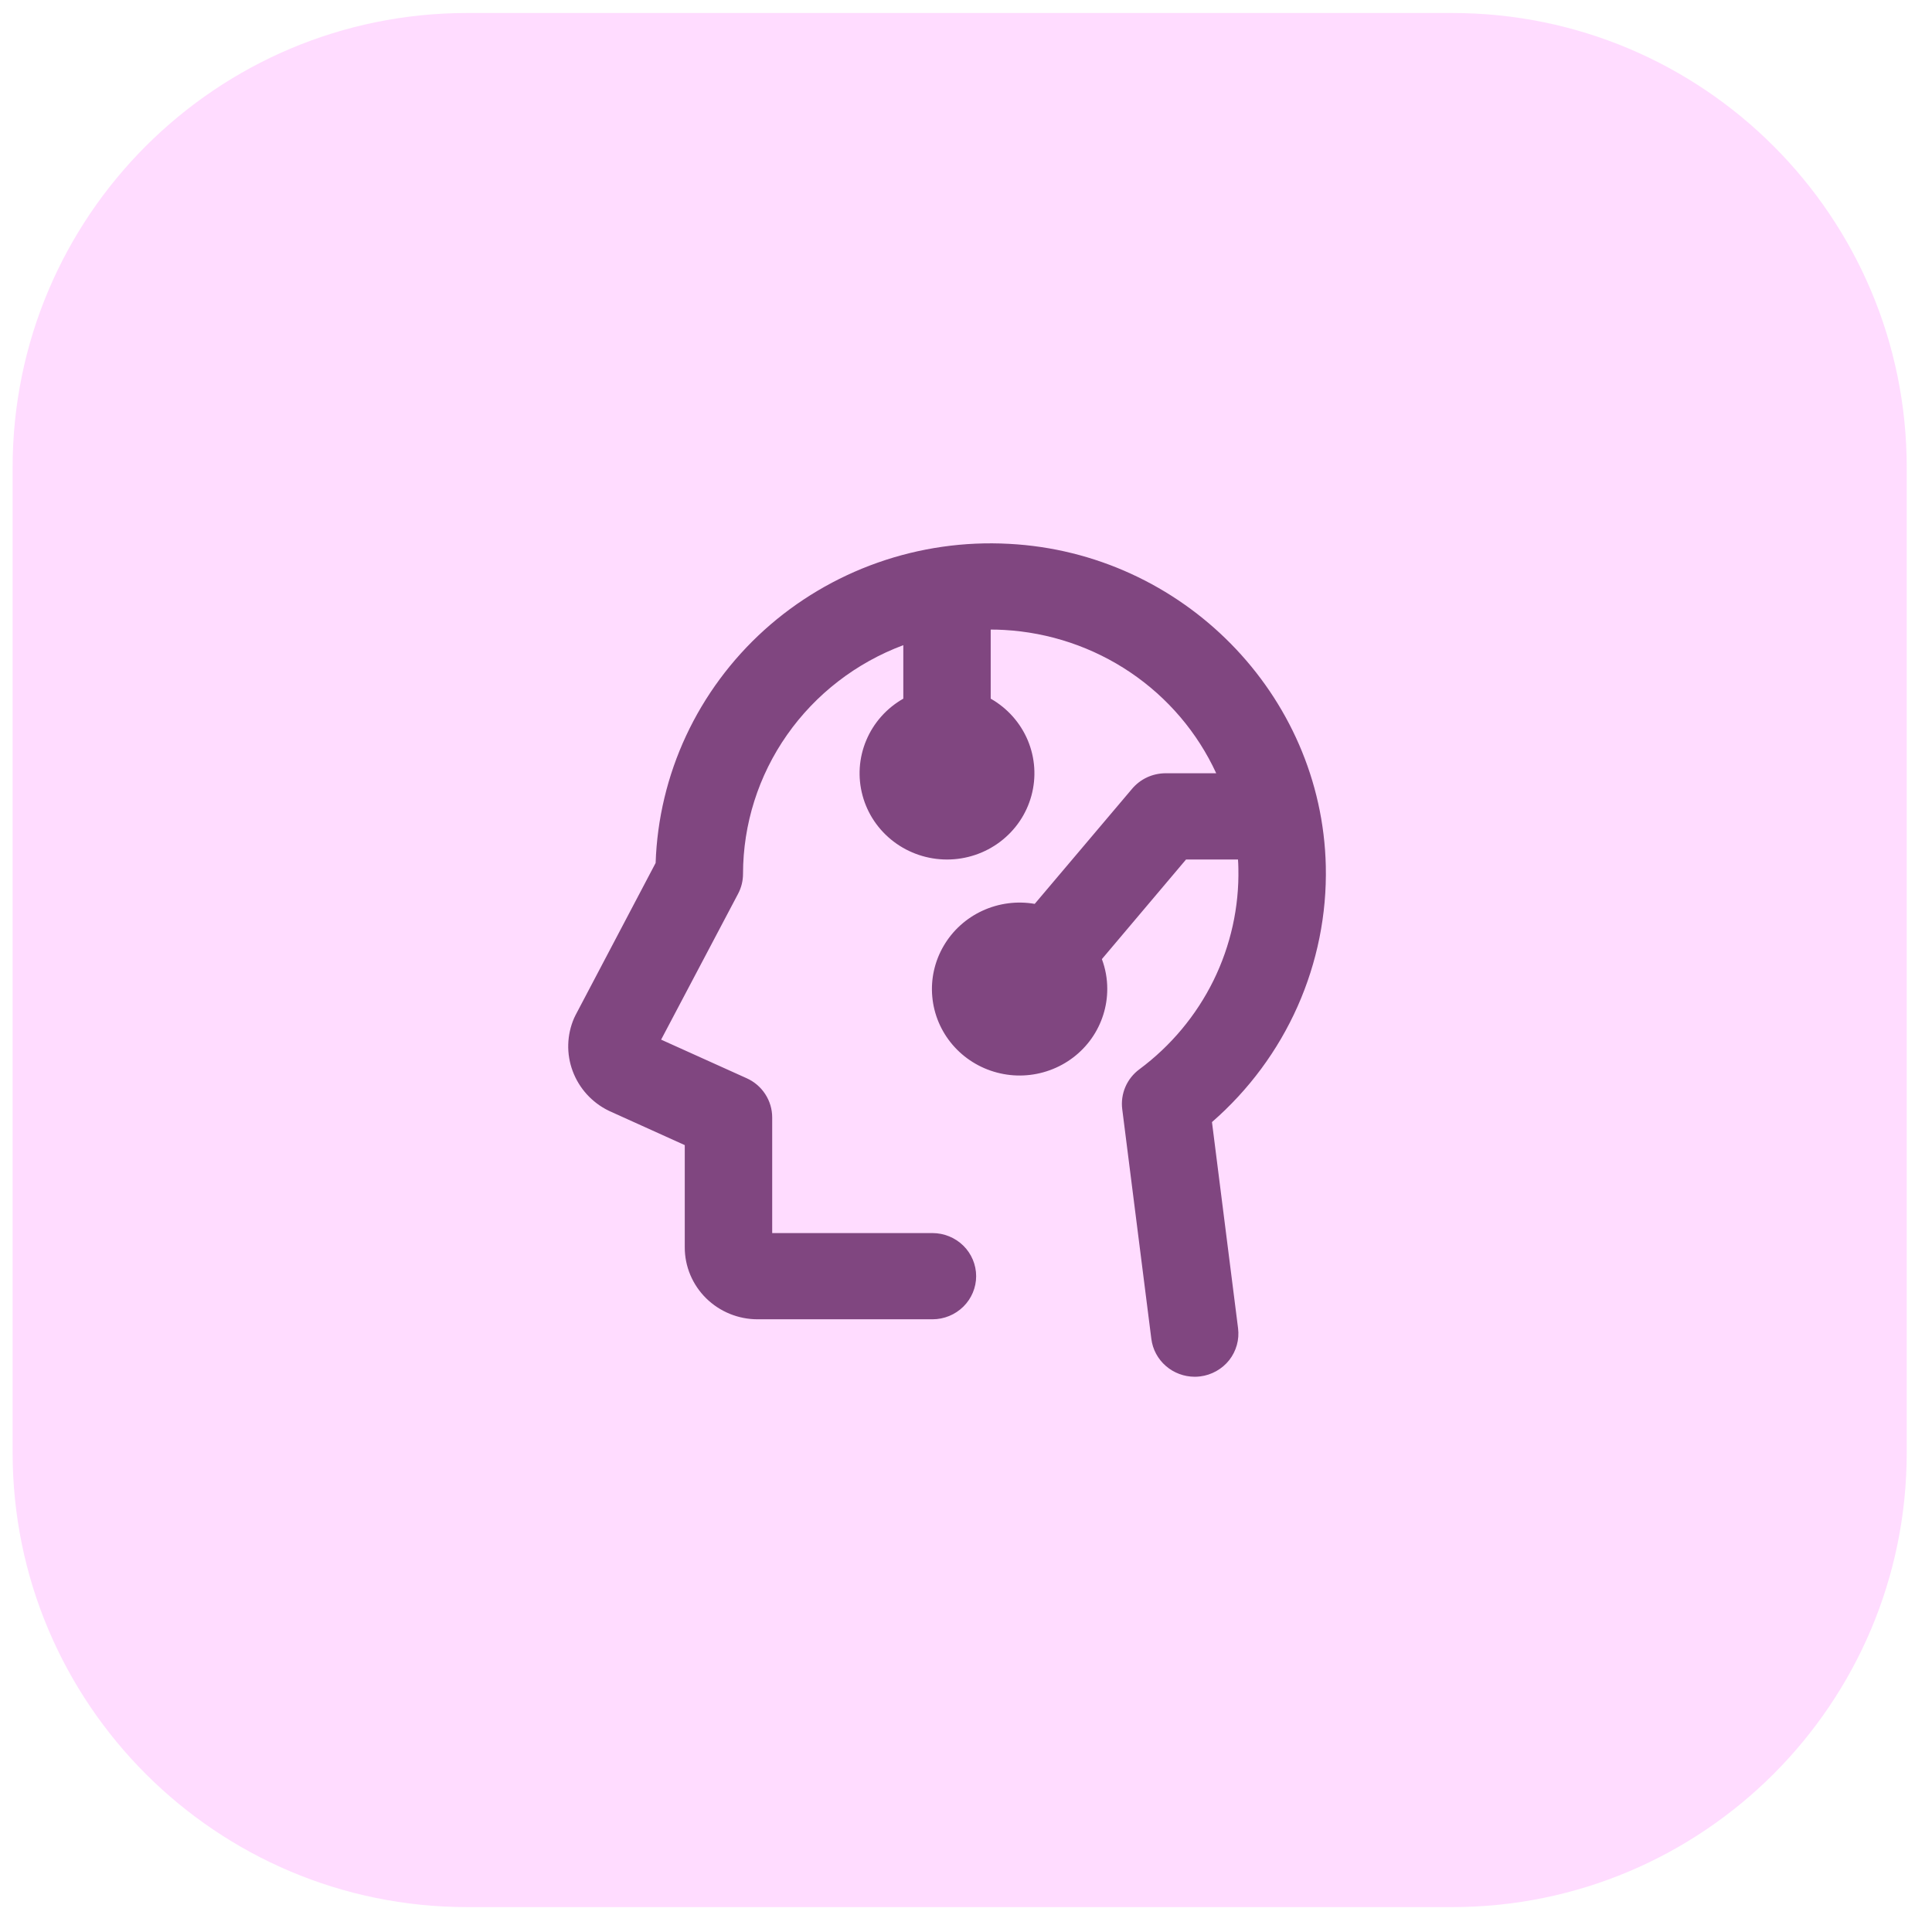
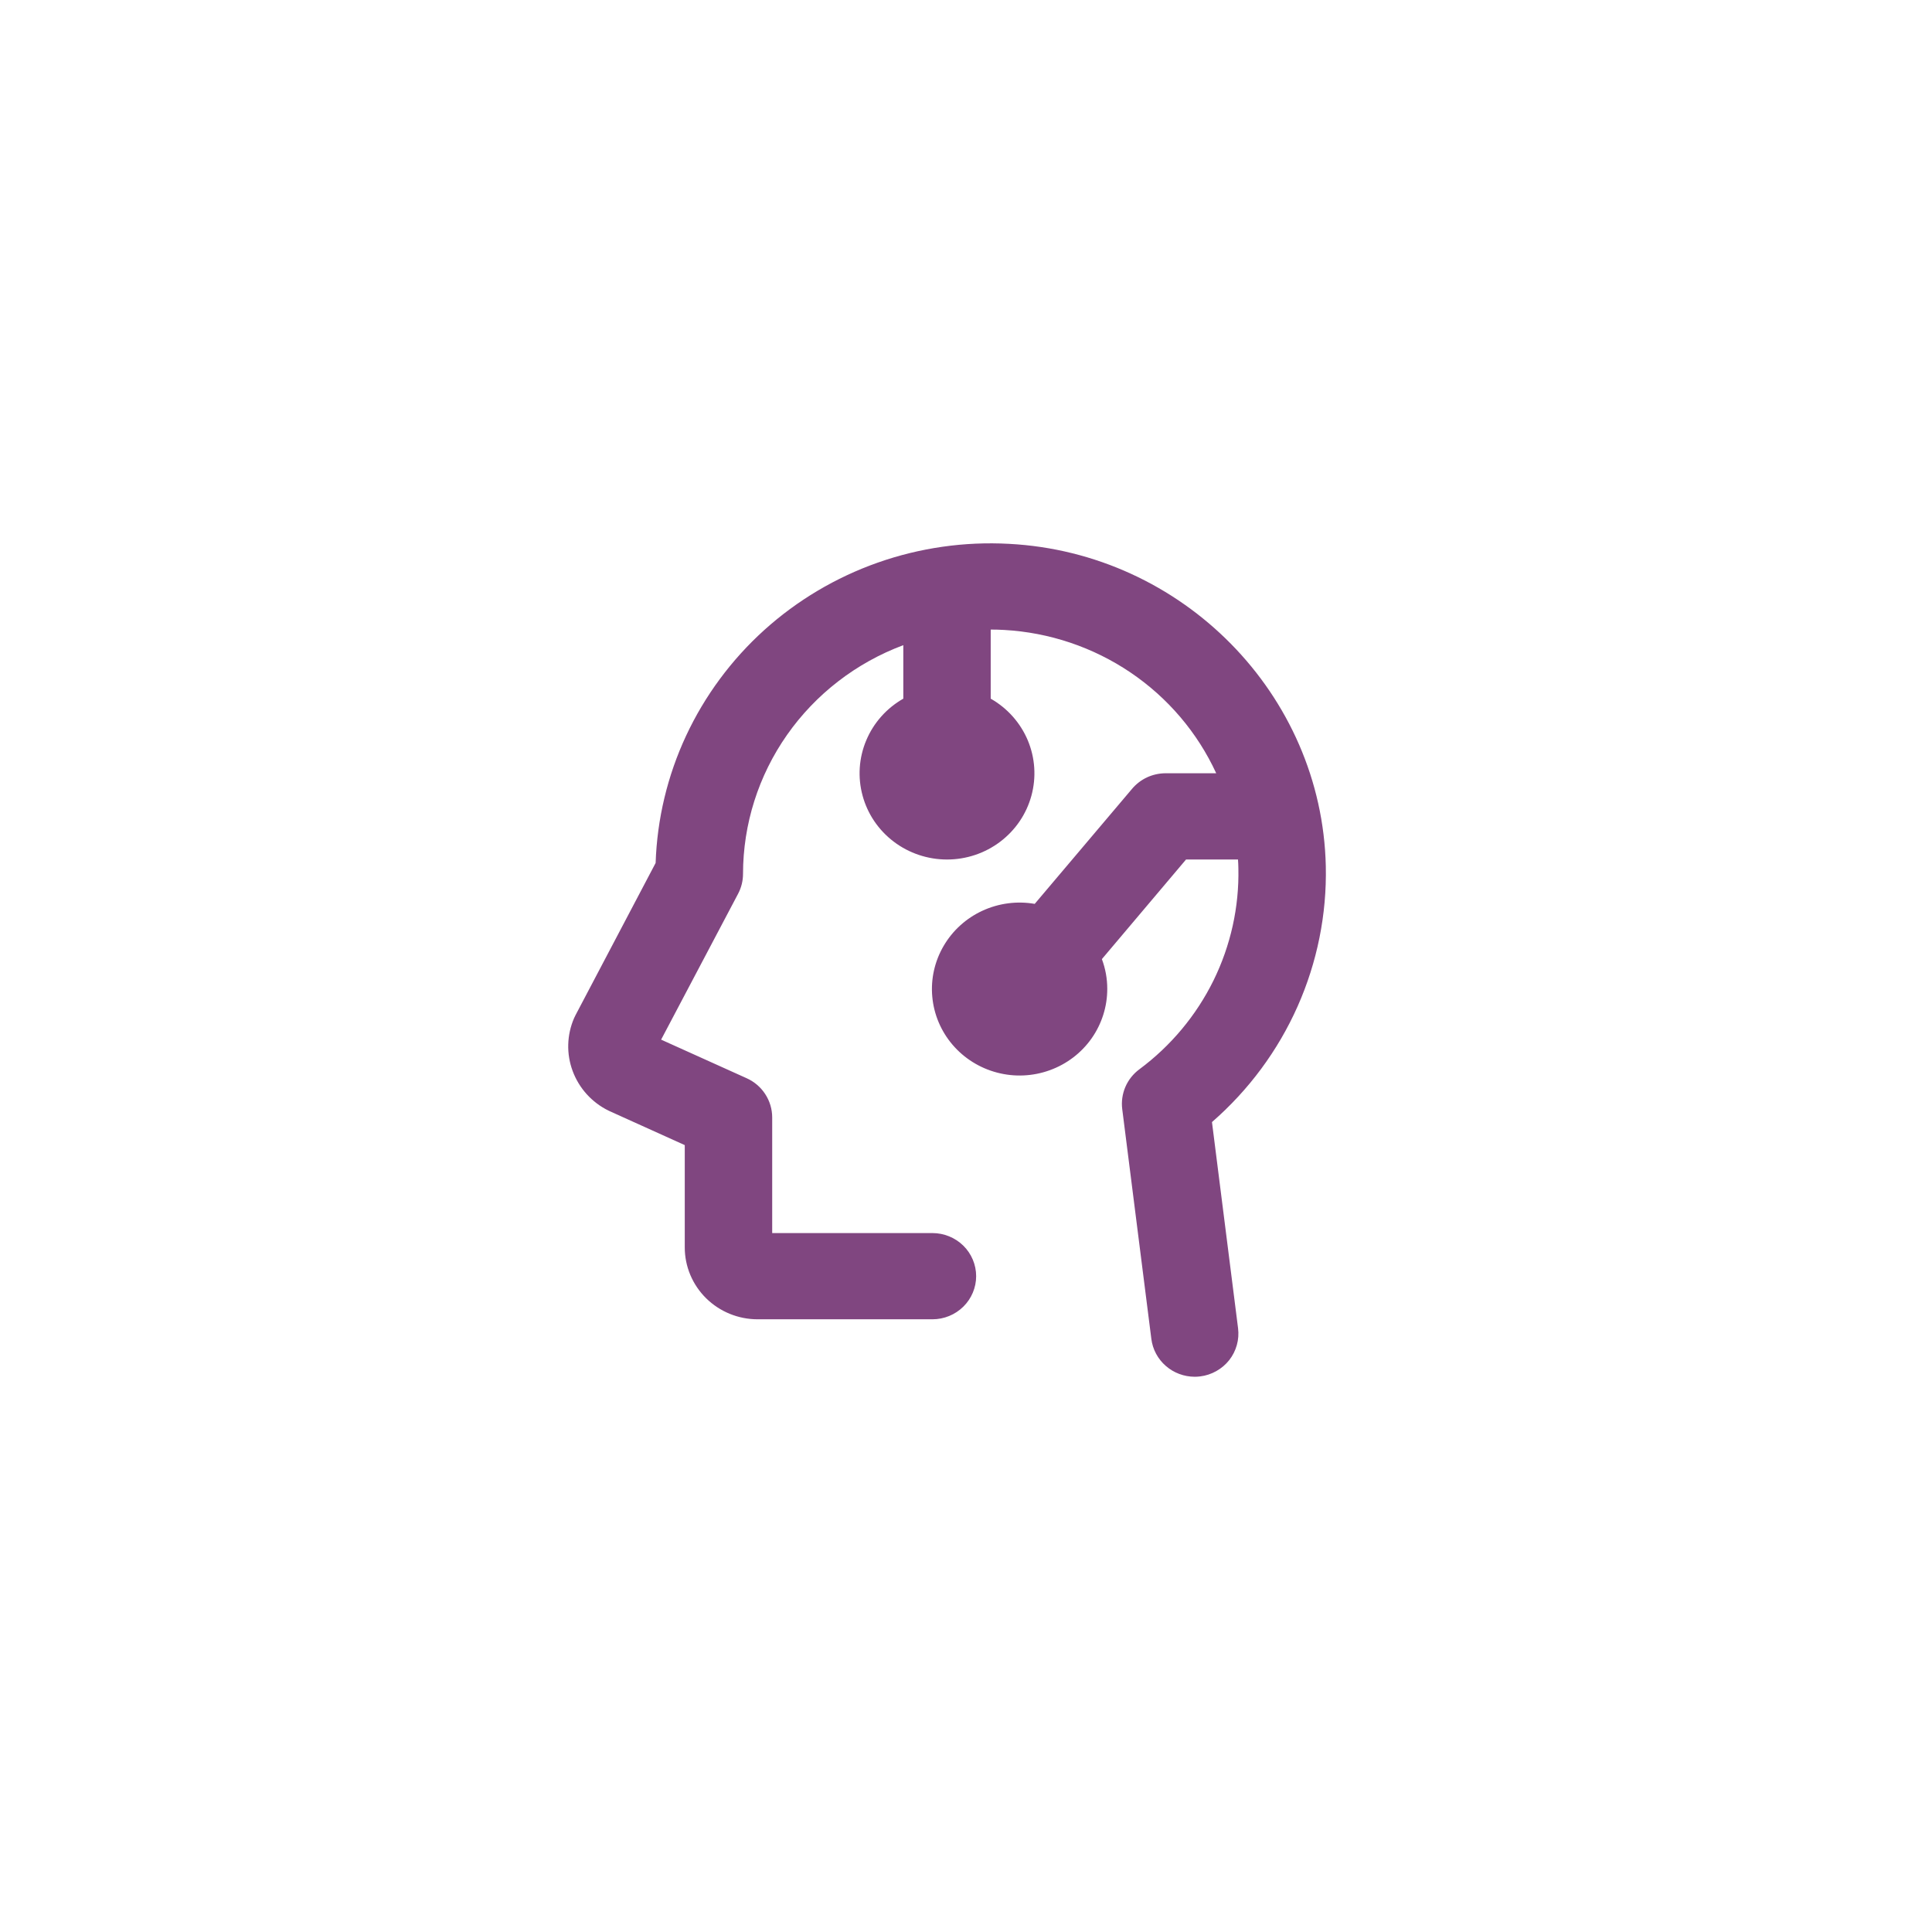
<svg xmlns="http://www.w3.org/2000/svg" width="51" height="51" viewBox="0 0 51 51" fill="none">
-   <path d="M0.333 12.343C0.333 5.715 5.706 0.343 12.333 0.343H38.333C44.961 0.343 50.333 5.715 50.333 12.343V38.343C50.333 44.97 44.961 50.343 38.333 50.343H12.333C5.706 50.343 0.333 44.97 0.333 38.343V12.343Z" fill="#FF8BFF" fill-opacity="0.3" />
  <path d="M32.682 35.064C32.7 35.212 32.69 35.362 32.649 35.507C32.609 35.651 32.541 35.786 32.448 35.904C32.355 36.022 32.239 36.12 32.107 36.194C31.975 36.268 31.83 36.316 31.68 36.334C31.632 36.34 31.584 36.343 31.537 36.343C31.256 36.342 30.985 36.241 30.774 36.057C30.564 35.874 30.428 35.621 30.393 35.346L29.624 29.277C29.599 29.079 29.628 28.877 29.707 28.692C29.786 28.508 29.914 28.347 30.076 28.227C30.907 27.61 31.578 26.806 32.033 25.883C32.487 24.959 32.713 23.943 32.69 22.917C32.69 22.84 32.684 22.765 32.68 22.689H31.308L29.087 25.318C29.181 25.569 29.229 25.834 29.229 26.102C29.23 26.57 29.085 27.028 28.814 27.413C28.543 27.797 28.158 28.09 27.712 28.251C27.266 28.413 26.78 28.435 26.321 28.314C25.862 28.194 25.451 27.937 25.145 27.579C24.839 27.221 24.652 26.778 24.61 26.312C24.567 25.845 24.672 25.377 24.909 24.971C25.146 24.564 25.503 24.24 25.934 24.041C26.364 23.843 26.846 23.779 27.314 23.86L29.881 20.826C29.989 20.697 30.124 20.593 30.277 20.521C30.431 20.45 30.598 20.413 30.767 20.412H32.105C31.61 19.338 30.828 18.418 29.841 17.751C28.854 17.084 27.701 16.696 26.507 16.629C26.389 16.622 26.271 16.619 26.152 16.619V18.443C26.592 18.693 26.936 19.08 27.131 19.543C27.325 20.006 27.359 20.519 27.227 21.003C27.096 21.487 26.806 21.914 26.403 22.219C26 22.524 25.507 22.689 24.999 22.689C24.491 22.689 23.997 22.524 23.594 22.219C23.191 21.914 22.901 21.487 22.77 21.003C22.638 20.519 22.672 20.006 22.867 19.543C23.061 19.08 23.405 18.693 23.845 18.443V17.031C22.602 17.495 21.532 18.321 20.776 19.399C20.02 20.477 19.615 21.757 19.614 23.067C19.614 23.25 19.57 23.43 19.484 23.593L17.452 27.444L19.711 28.463C19.912 28.554 20.082 28.699 20.201 28.883C20.32 29.066 20.384 29.279 20.384 29.497V32.55H24.614C24.92 32.55 25.213 32.67 25.43 32.883C25.646 33.096 25.768 33.386 25.768 33.688C25.768 33.989 25.646 34.279 25.43 34.492C25.213 34.706 24.92 34.826 24.614 34.826H19.999C19.489 34.826 19 34.626 18.639 34.27C18.279 33.914 18.076 33.432 18.076 32.929V30.228L16.098 29.334C16.086 29.329 16.074 29.324 16.062 29.317C15.623 29.101 15.286 28.727 15.117 28.273C14.948 27.819 14.962 27.319 15.155 26.875C15.166 26.848 15.178 26.823 15.192 26.798L17.307 22.78C17.346 21.619 17.619 20.477 18.111 19.422C18.604 18.366 19.305 17.418 20.173 16.633C21.042 15.849 22.061 15.243 23.17 14.852C24.279 14.461 25.457 14.292 26.633 14.356C31.219 14.594 34.895 18.331 34.998 22.863C35.026 24.137 34.771 25.401 34.252 26.569C33.733 27.736 32.962 28.777 31.993 29.62L32.682 35.064Z" fill="#804680" />
</svg>